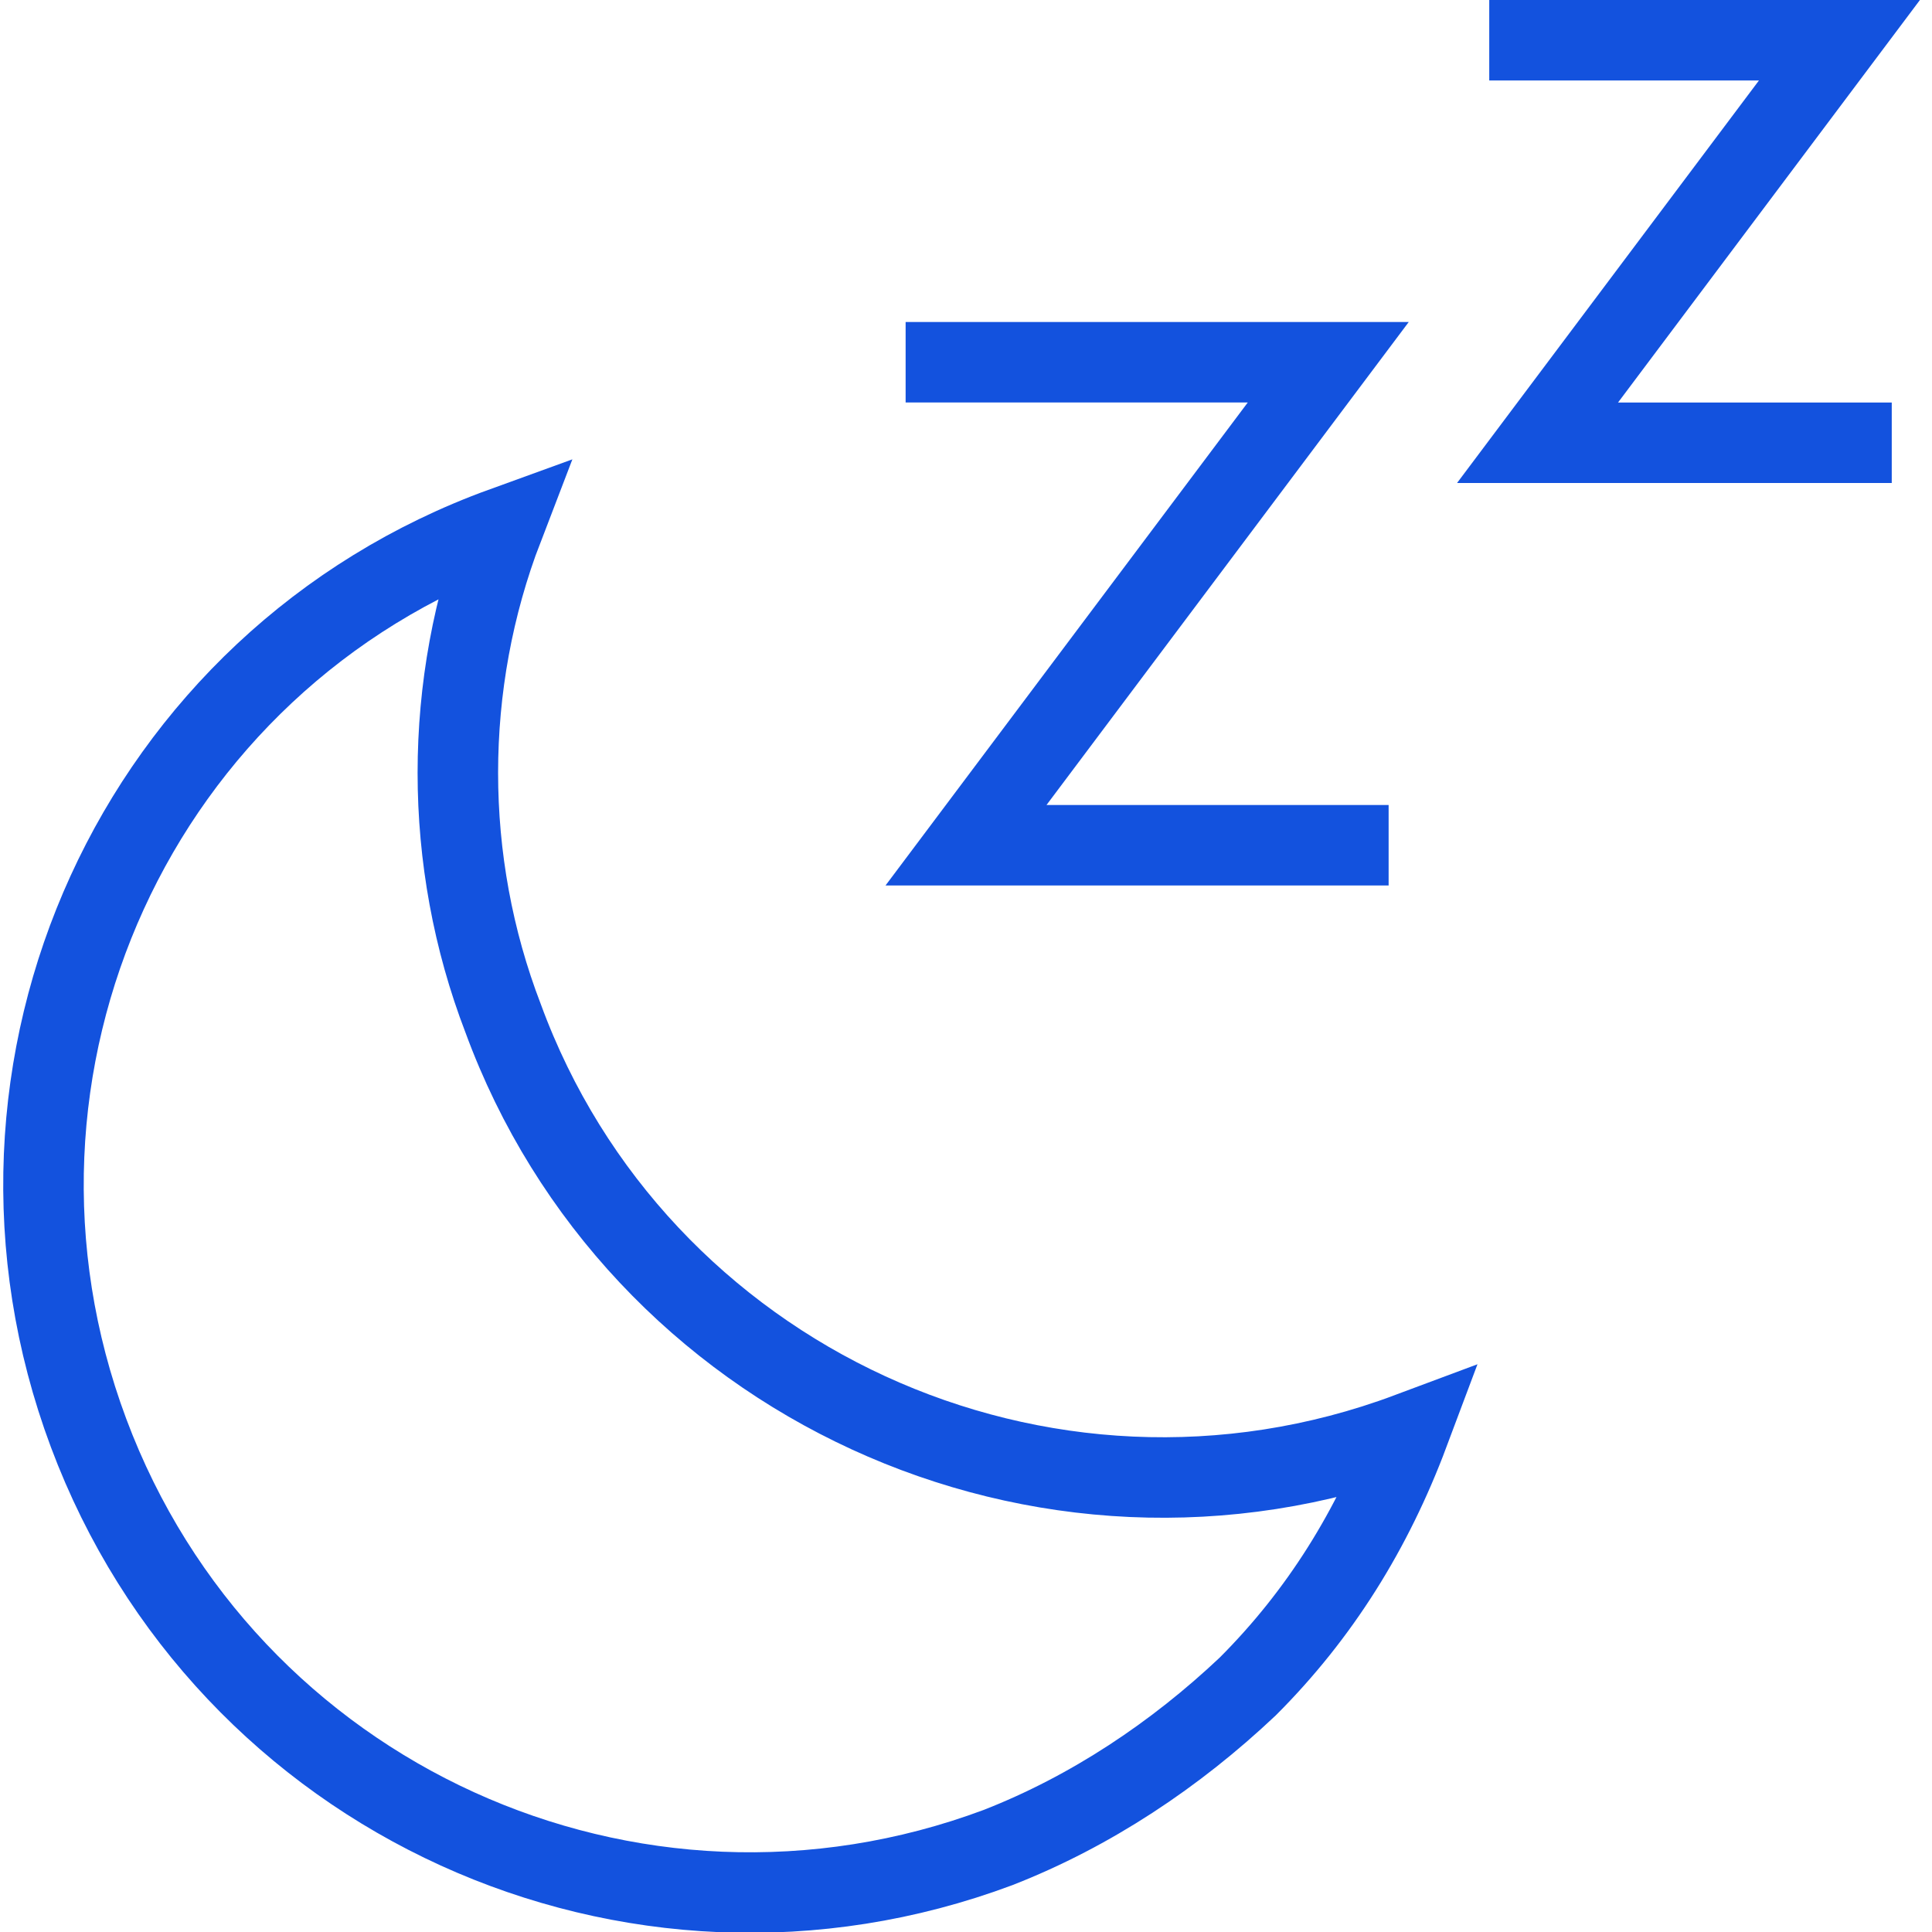
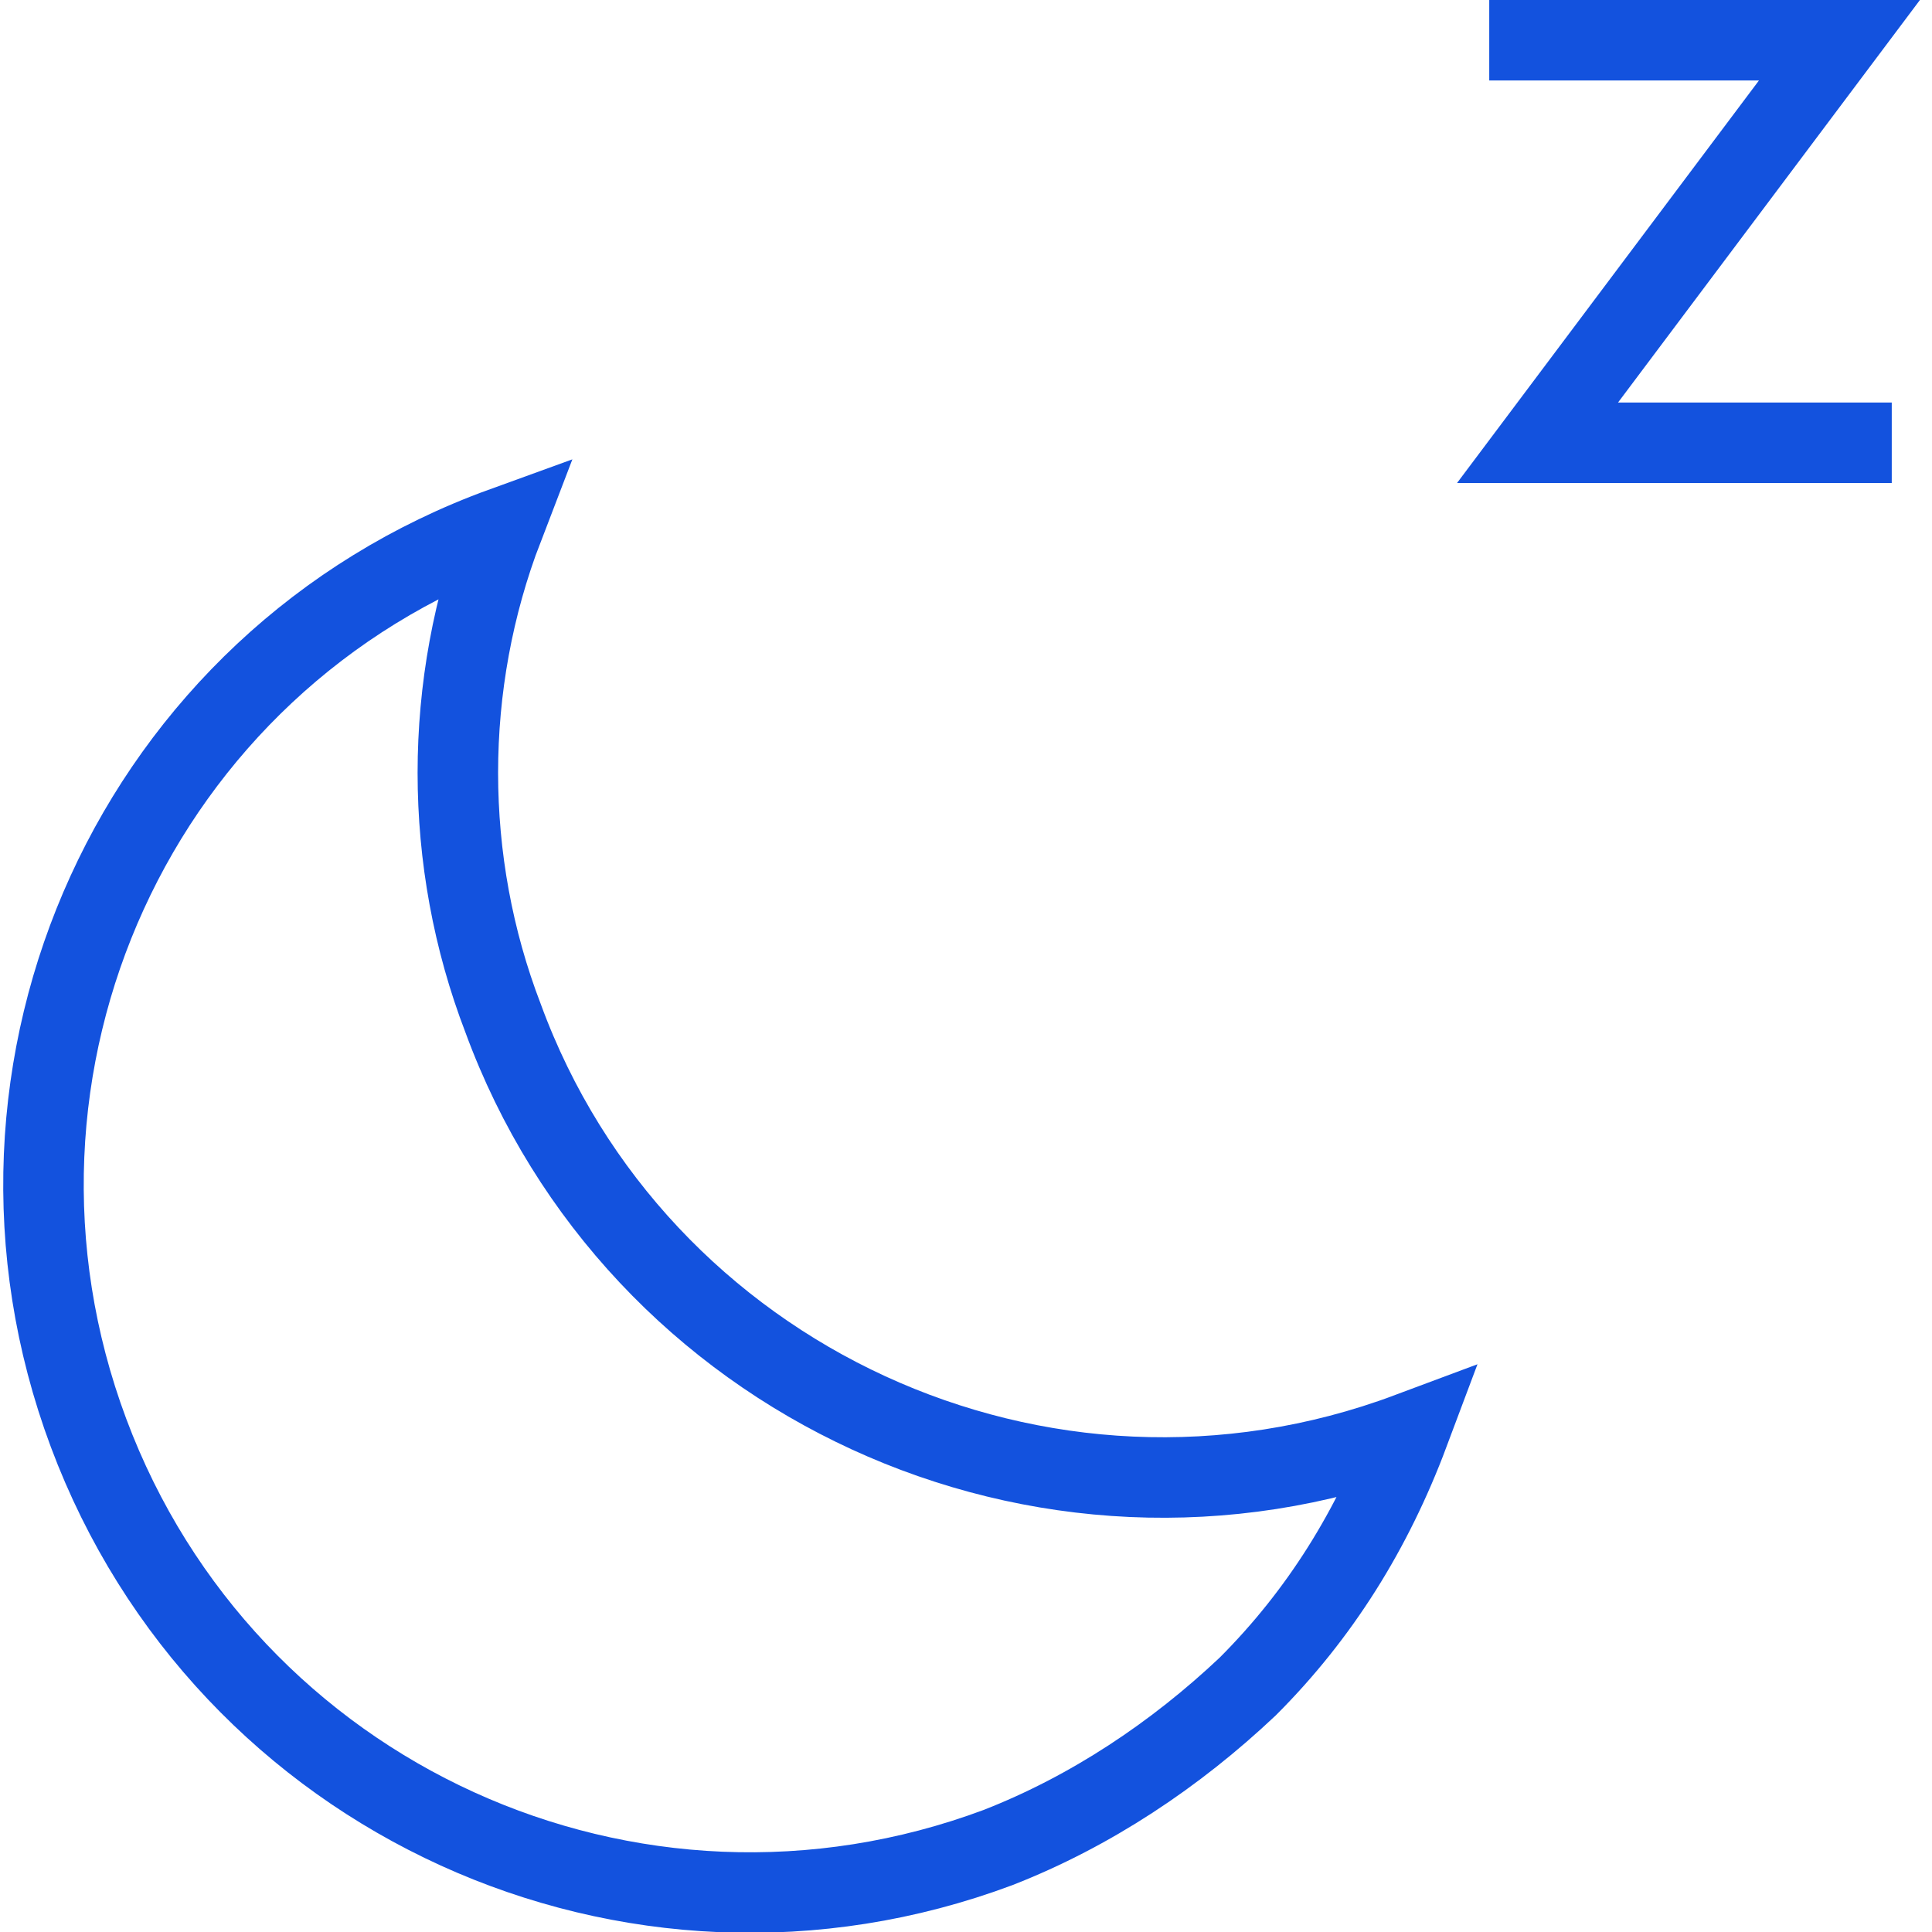
<svg xmlns="http://www.w3.org/2000/svg" width="48" height="48" viewBox="0 0 48 48" fill="none">
  <g clip-path="url(#clip0_801_1011)">
    <path d="M31 41.9C32.8 40.1 34.1 38 35 35.6C25.9 39 15.8 34.3 12.5 25.3C11 21.4 11 17 12.5 13.1C3.4 16.4 -1.2 26.5 2.2 35.6C5.6 44.7 15.7 49.3 24.8 45.9C27.1 45 29.2 43.6 31 41.9Z" stroke="#1352DE" stroke-width="2" stroke-miterlimit="10" />
-     <path d="M22.5 9H33L24 21H34.5" stroke="#1352DE" stroke-width="2" stroke-miterlimit="10" />
    <path d="M37 1H45.7L38.2 11H47" stroke="#1352DE" stroke-width="2" stroke-miterlimit="10" />
  </g>
  <defs>
    <clipPath id="clip0_801_1011">
      <rect width="48" height="48" fill="white" />
    </clipPath>
  </defs>
</svg>